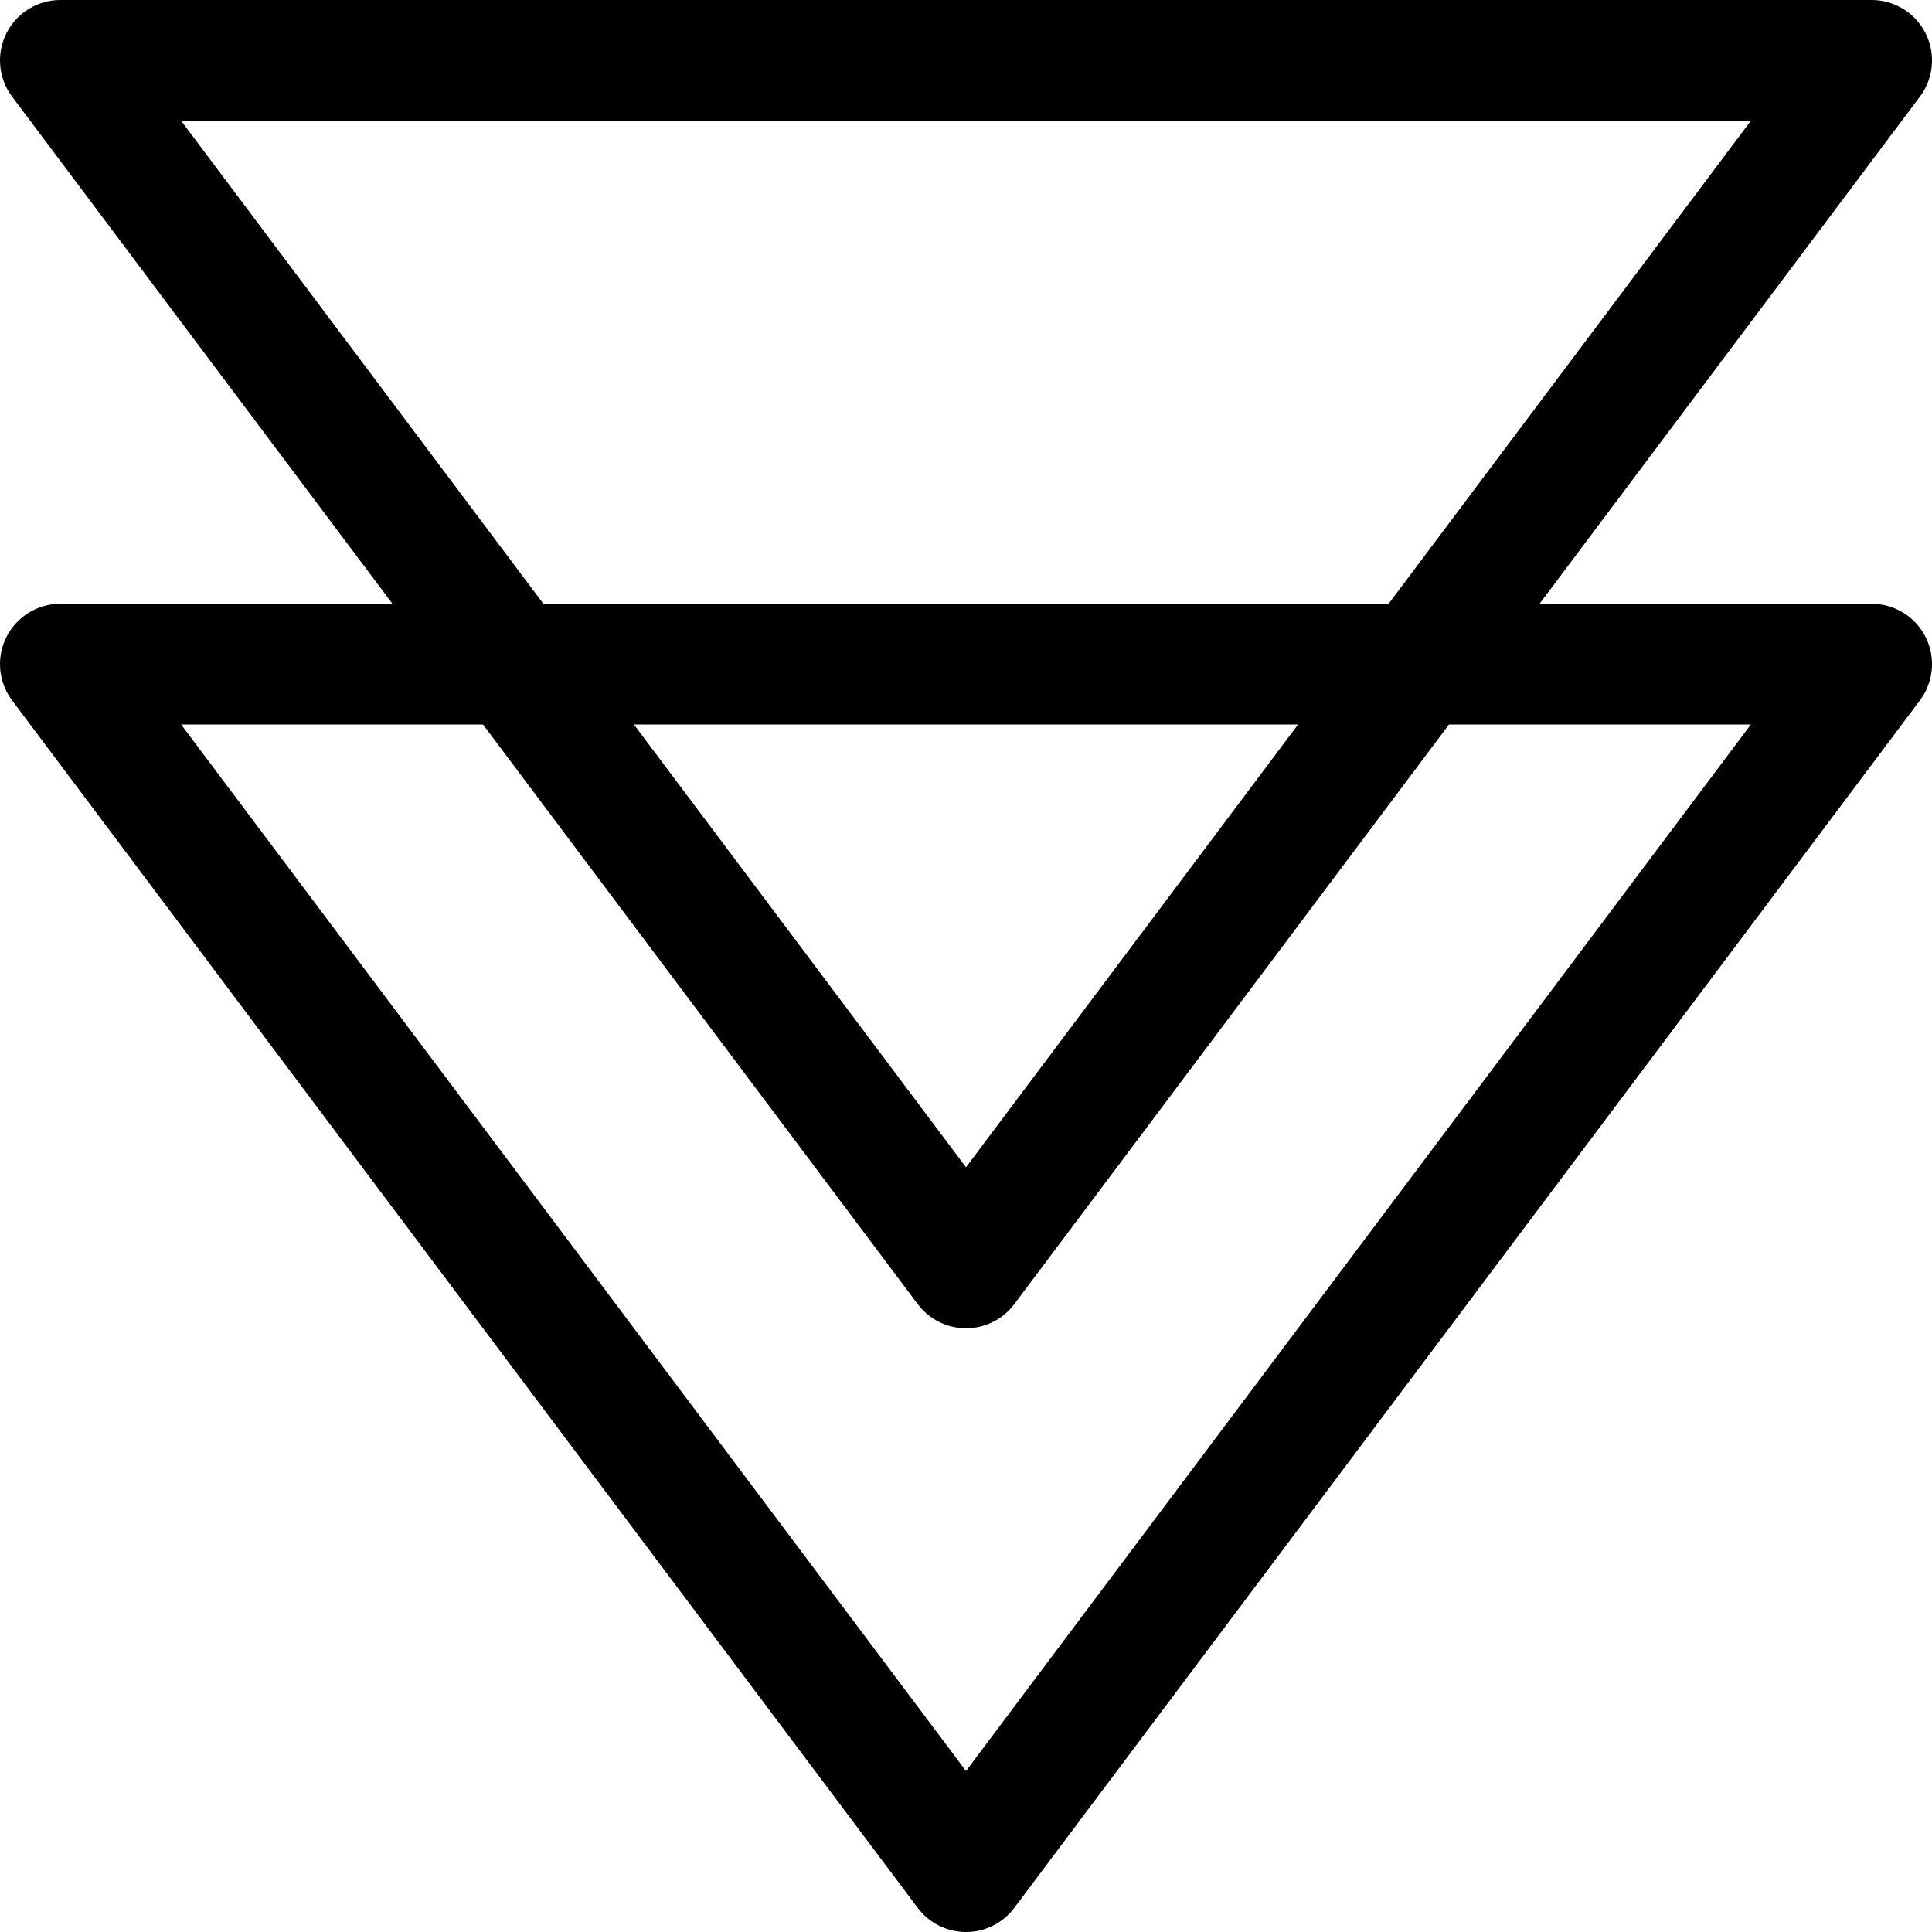
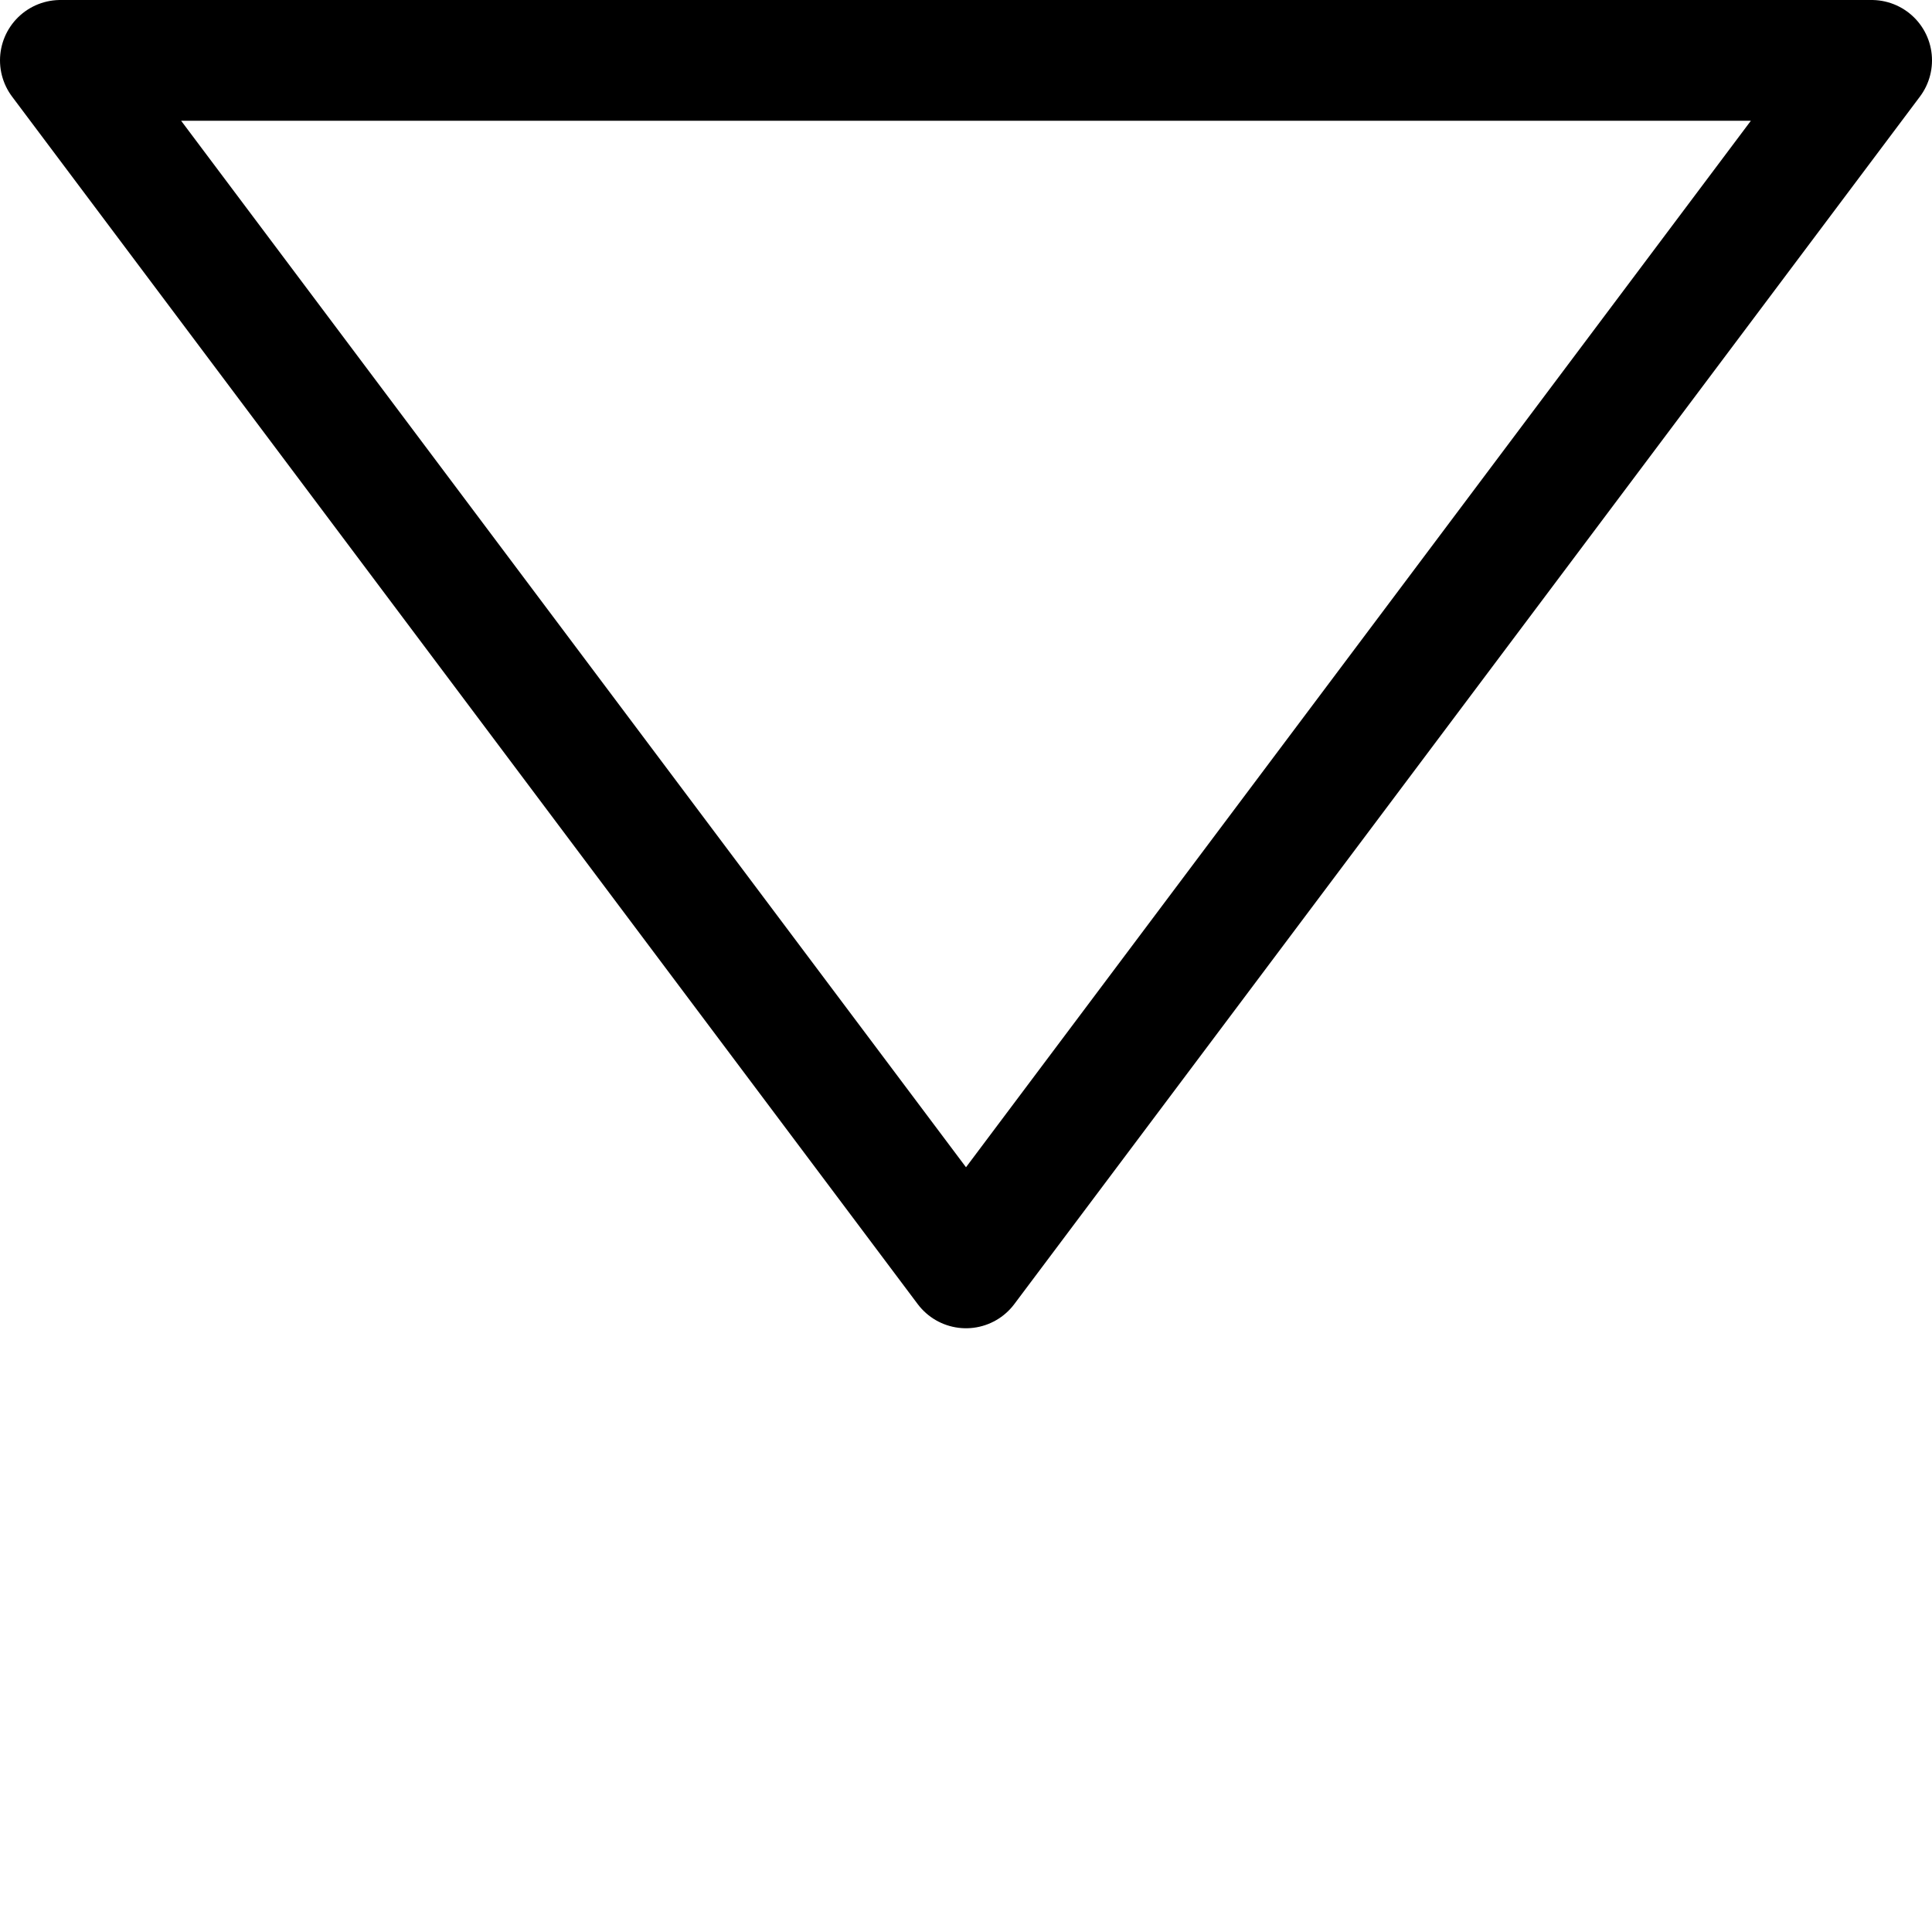
<svg xmlns="http://www.w3.org/2000/svg" width="800px" height="800px" viewBox="0 0 32 32">
  <title />
  <g data-name="19-Arrow-direction-pointer" id="_19-Arrow-direction-pointer">
-     <polygon points="31 11 1 11 16 31 31 11" style="fill:none;stroke:#000000;stroke-linecap:round;stroke-linejoin:round;stroke-width:2px" />
    <polygon points="31 1 1 1 16 21 31 1" style="fill:none;stroke:#000000;stroke-linecap:round;stroke-linejoin:round;stroke-width:2px" />
  </g>
</svg>